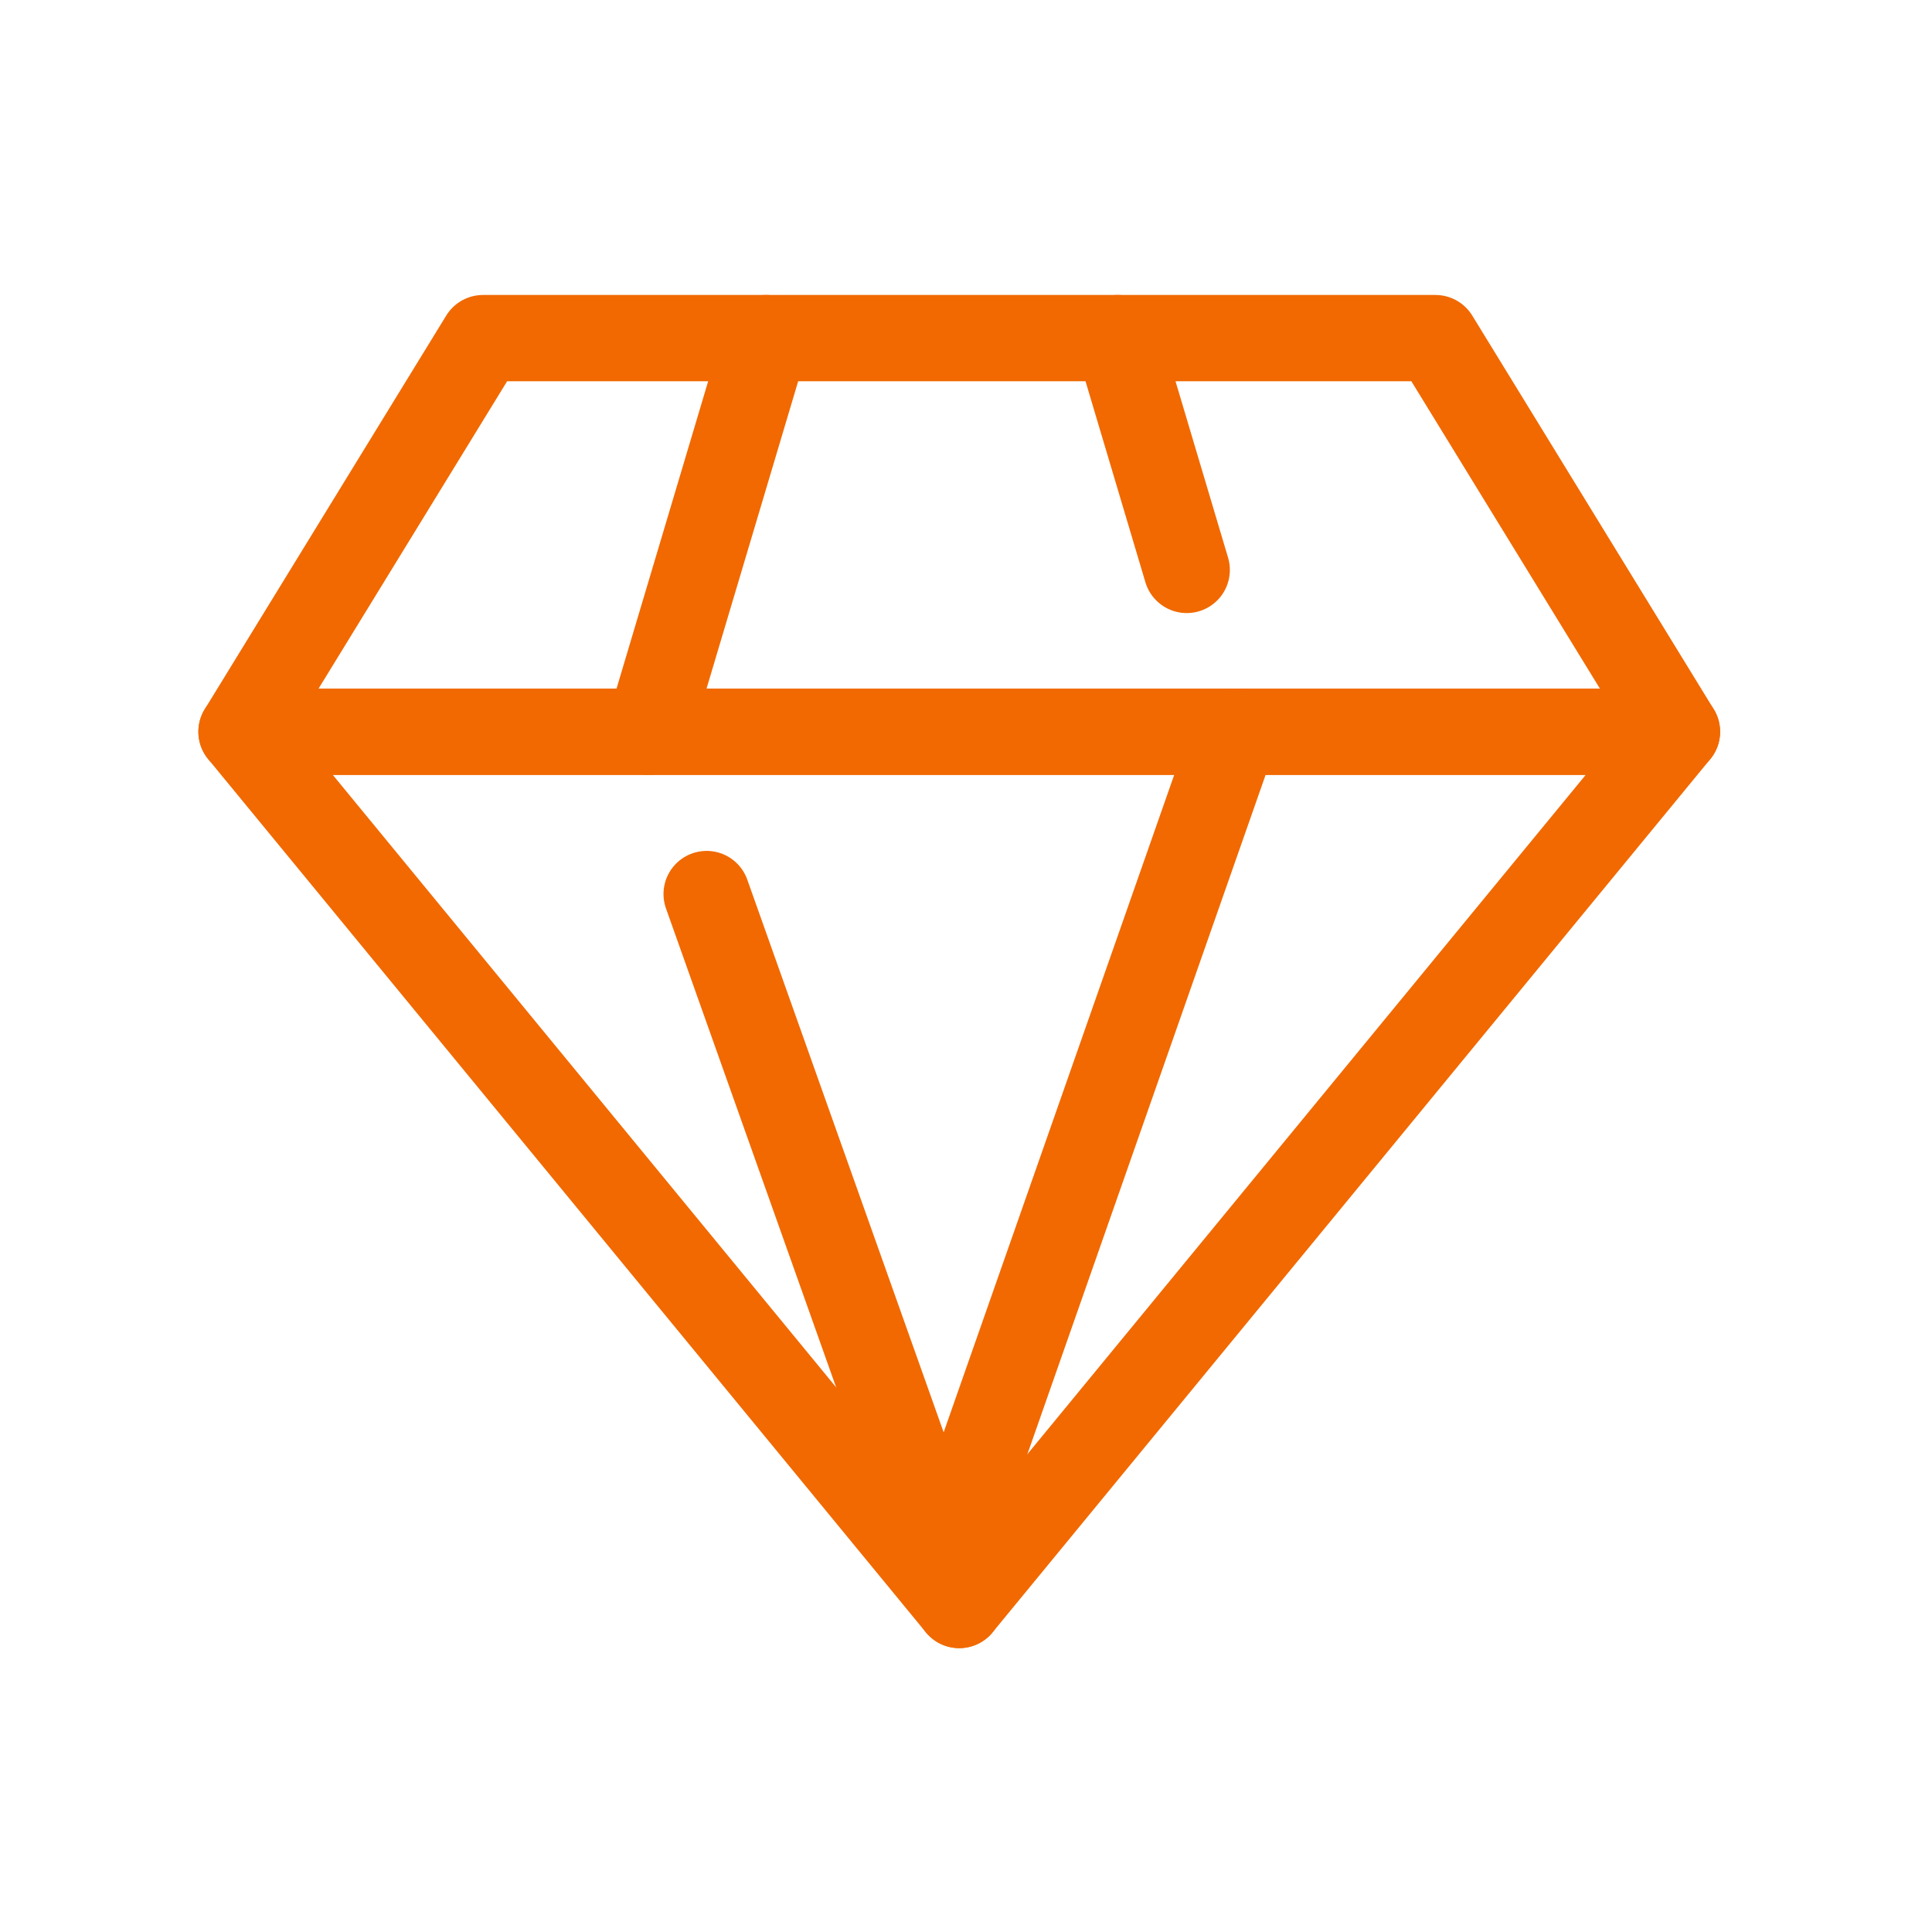
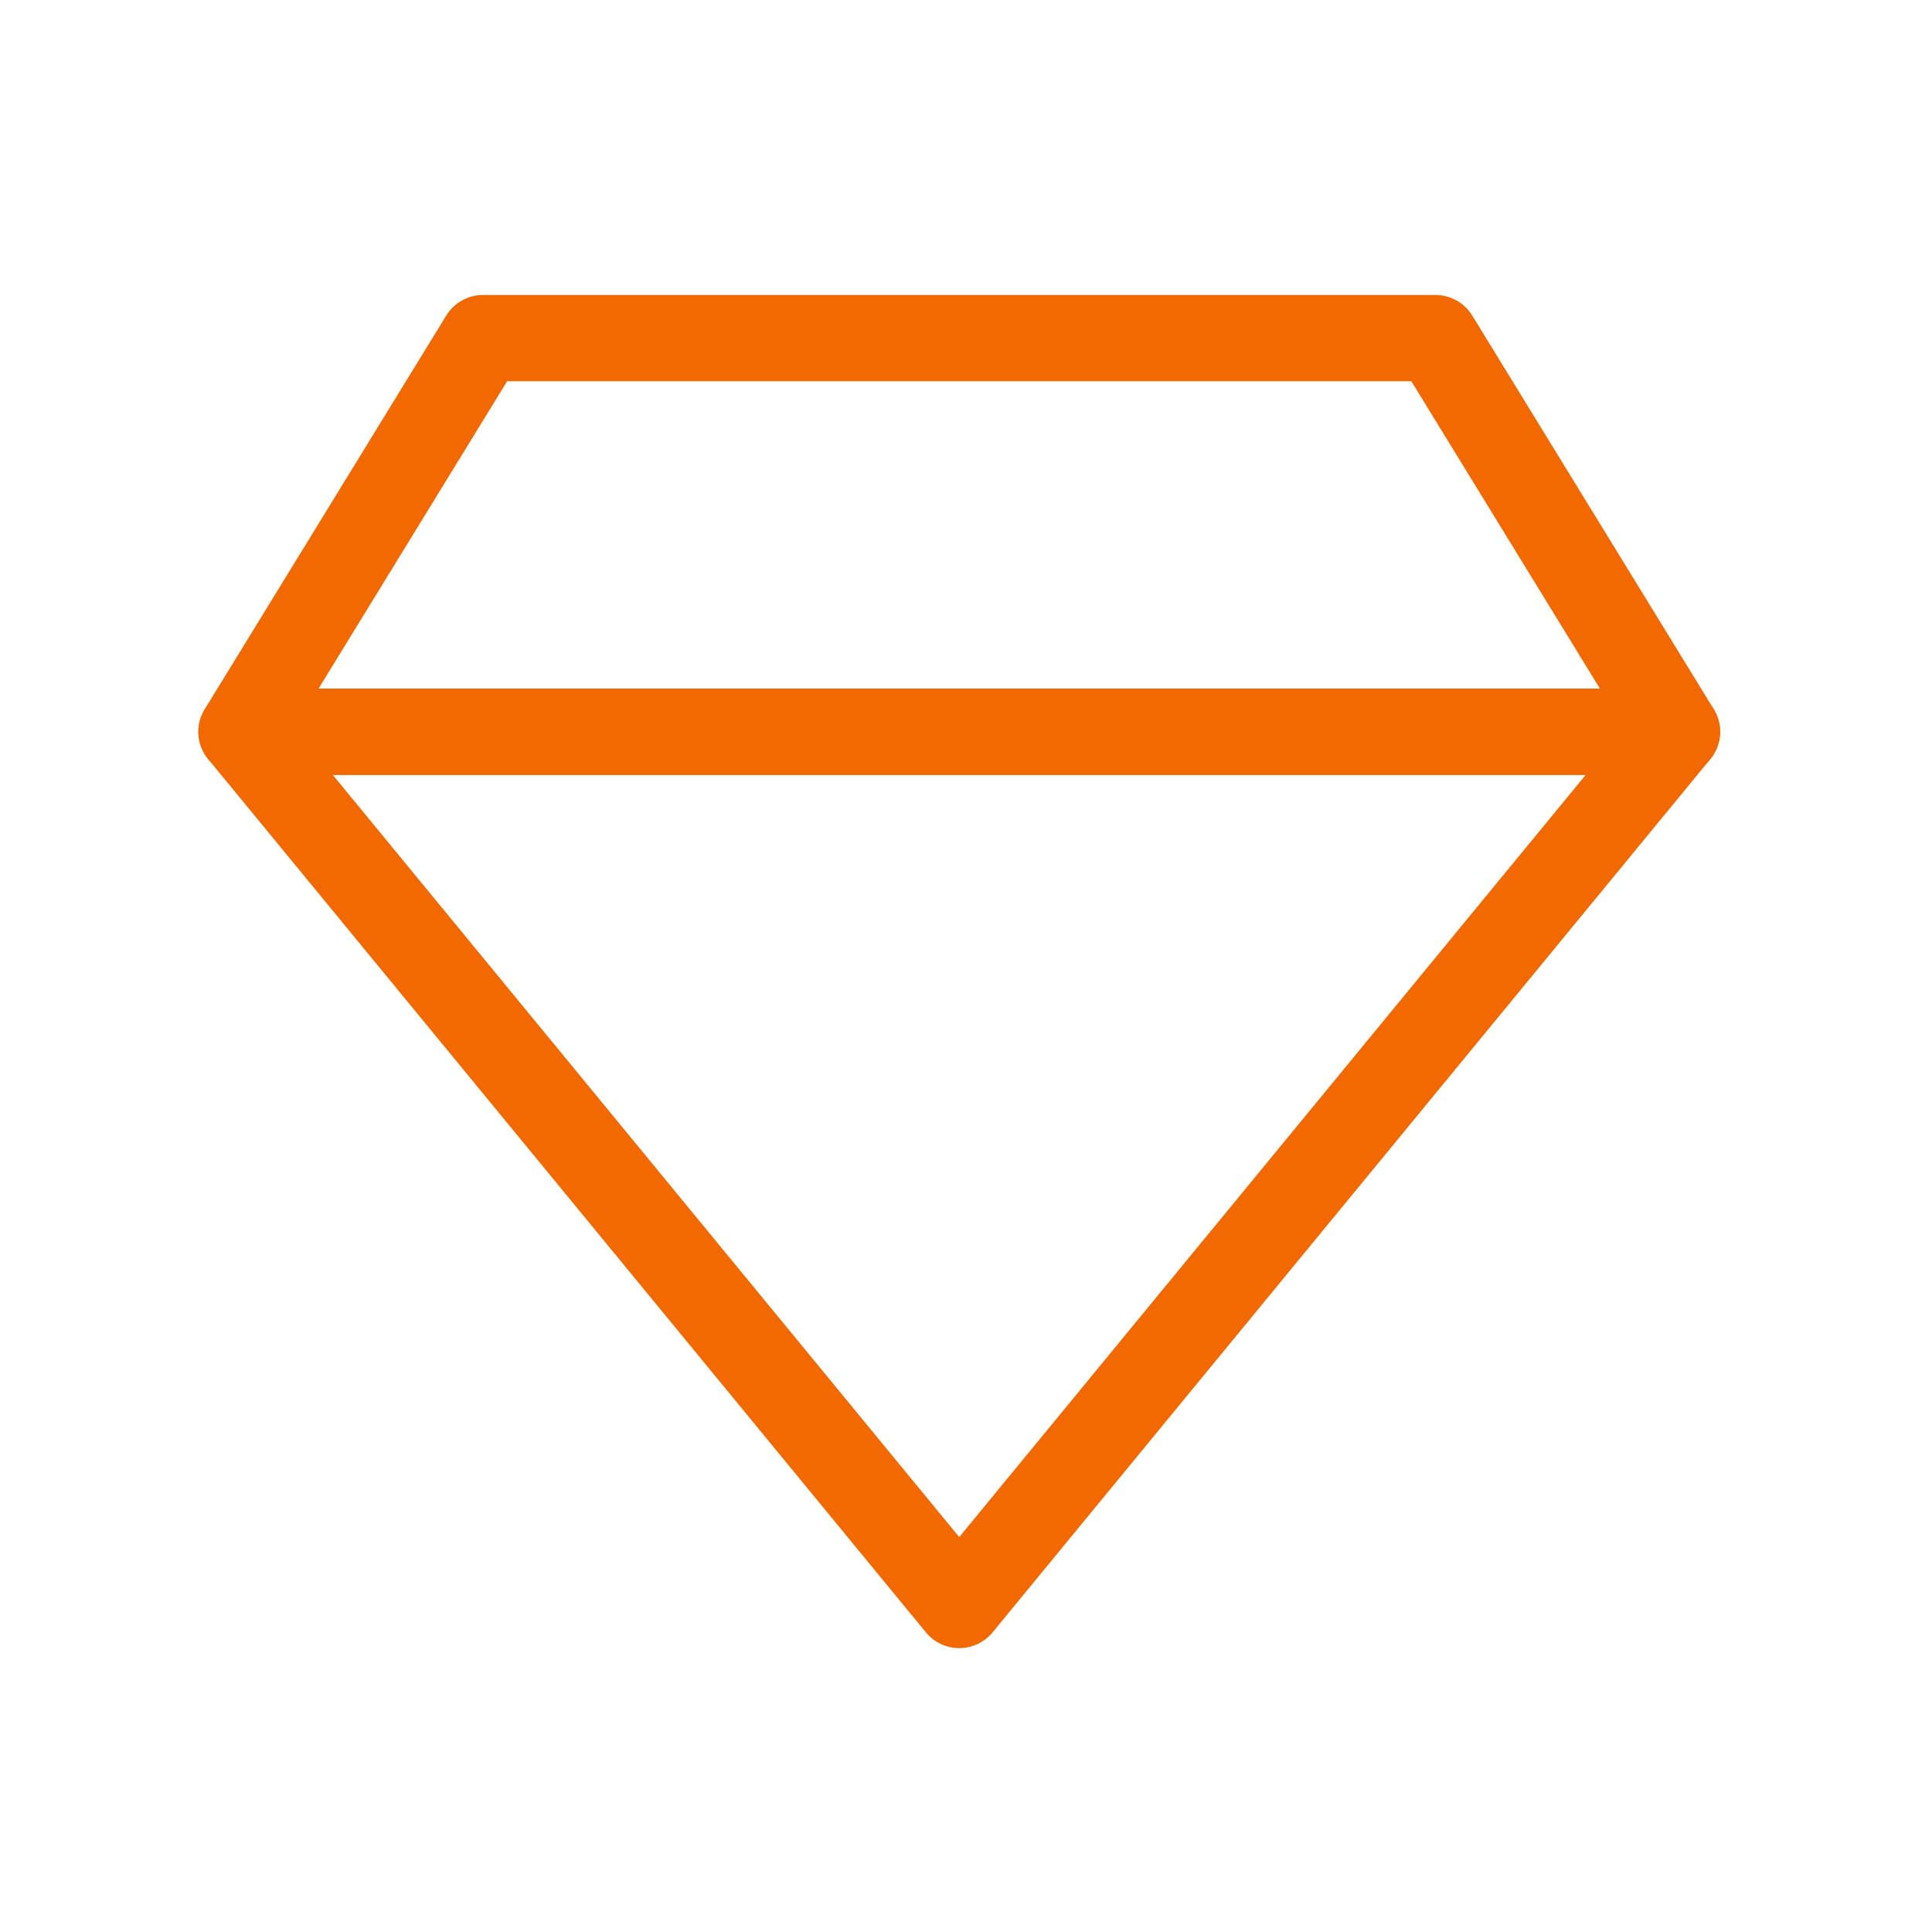
<svg xmlns="http://www.w3.org/2000/svg" width="56" height="56" viewBox="0 0 56 56" fill="none">
  <path d="M48.608 21.21H7L14 9.8H41.608L48.608 21.21Z" stroke="#F16900" stroke-width="2.5" stroke-linecap="round" stroke-linejoin="round" />
  <path d="M48.608 21.21H7L27.804 46.522L48.608 21.21Z" stroke="#F16900" stroke-width="2.5" stroke-linecap="round" stroke-linejoin="round" />
-   <path d="M18.802 21.21L22.204 9.8" stroke="#F16900" stroke-width="2.5" stroke-linecap="round" stroke-linejoin="round" />
-   <path d="M32.396 9.8L34.398 16.52" stroke="#F16900" stroke-width="2.5" stroke-linecap="round" stroke-linejoin="round" />
-   <path d="M20.482 25.914L27.804 46.522" stroke="#F16900" stroke-width="2.5" stroke-linecap="round" stroke-linejoin="round" />
-   <path d="M35.798 21.21L27.398 45.164" stroke="#F16900" stroke-width="2.5" stroke-linecap="round" stroke-linejoin="round" />
</svg>